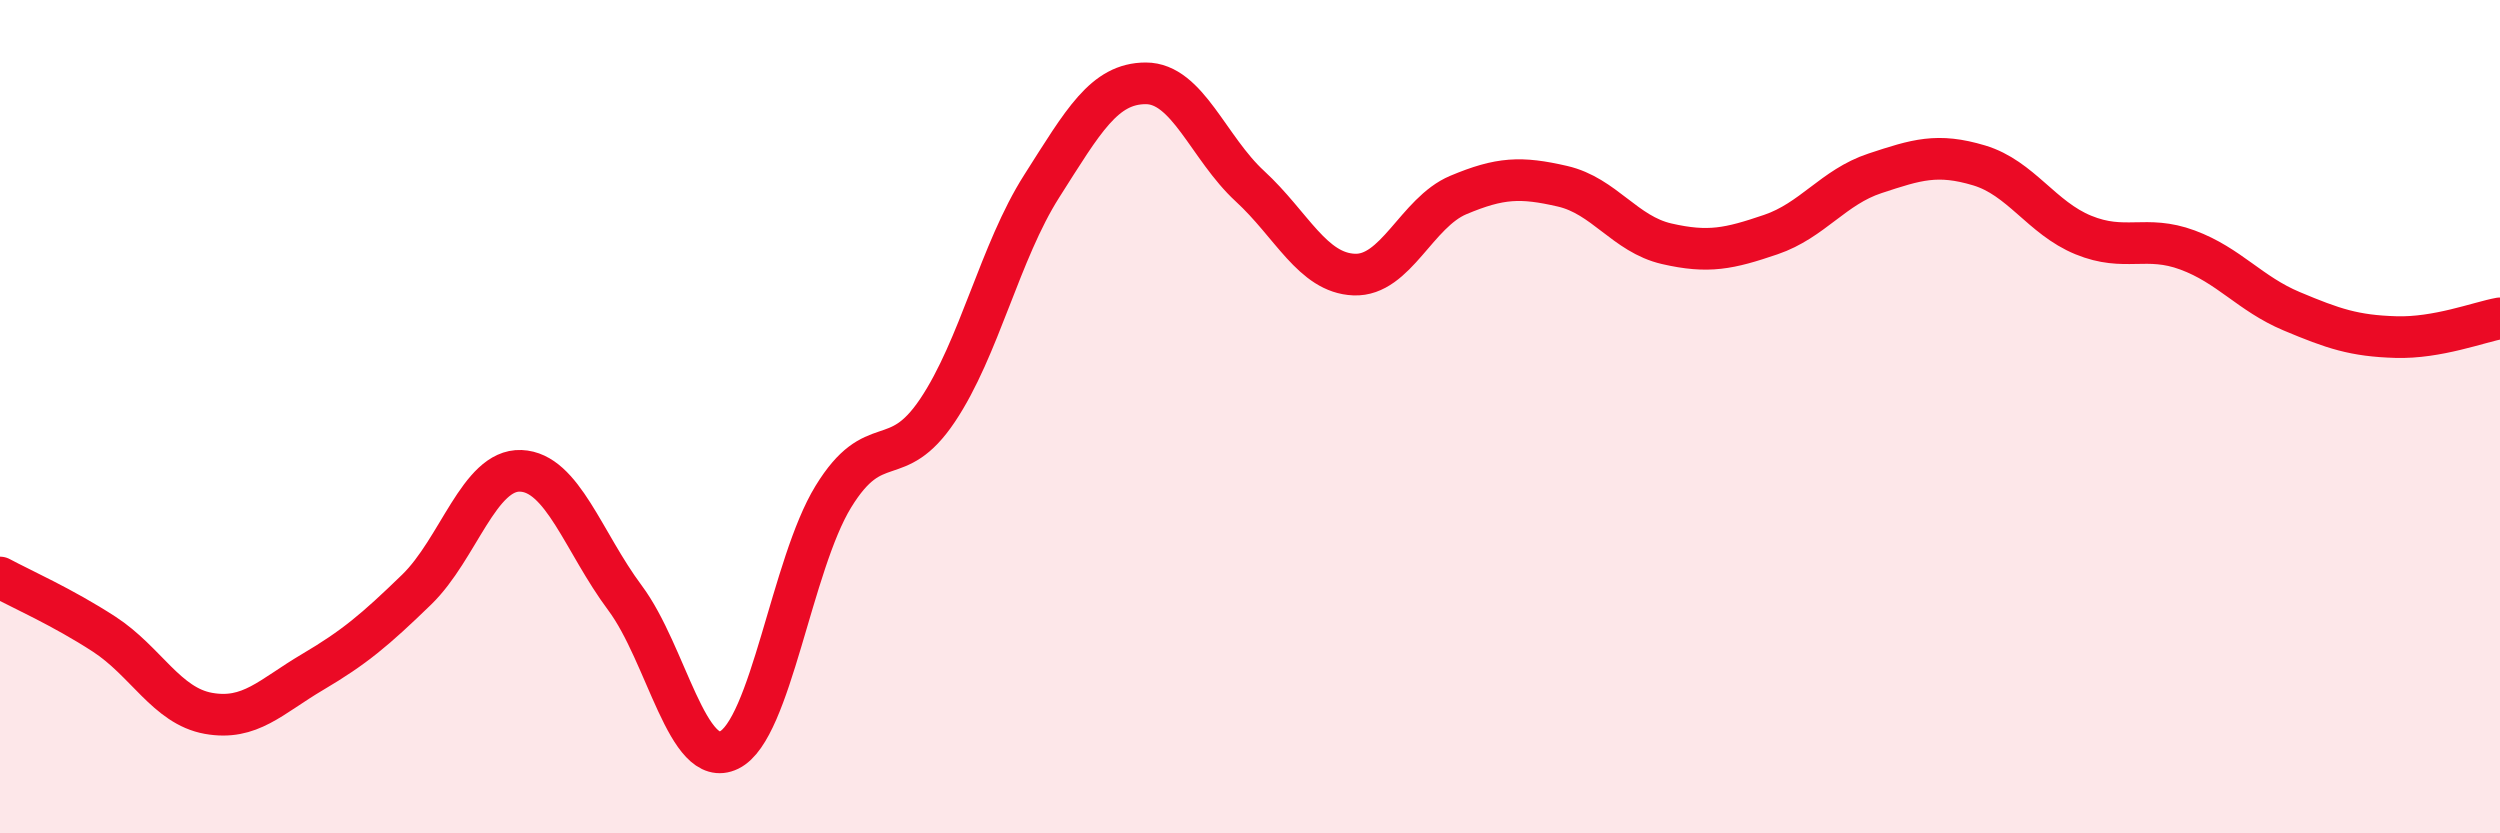
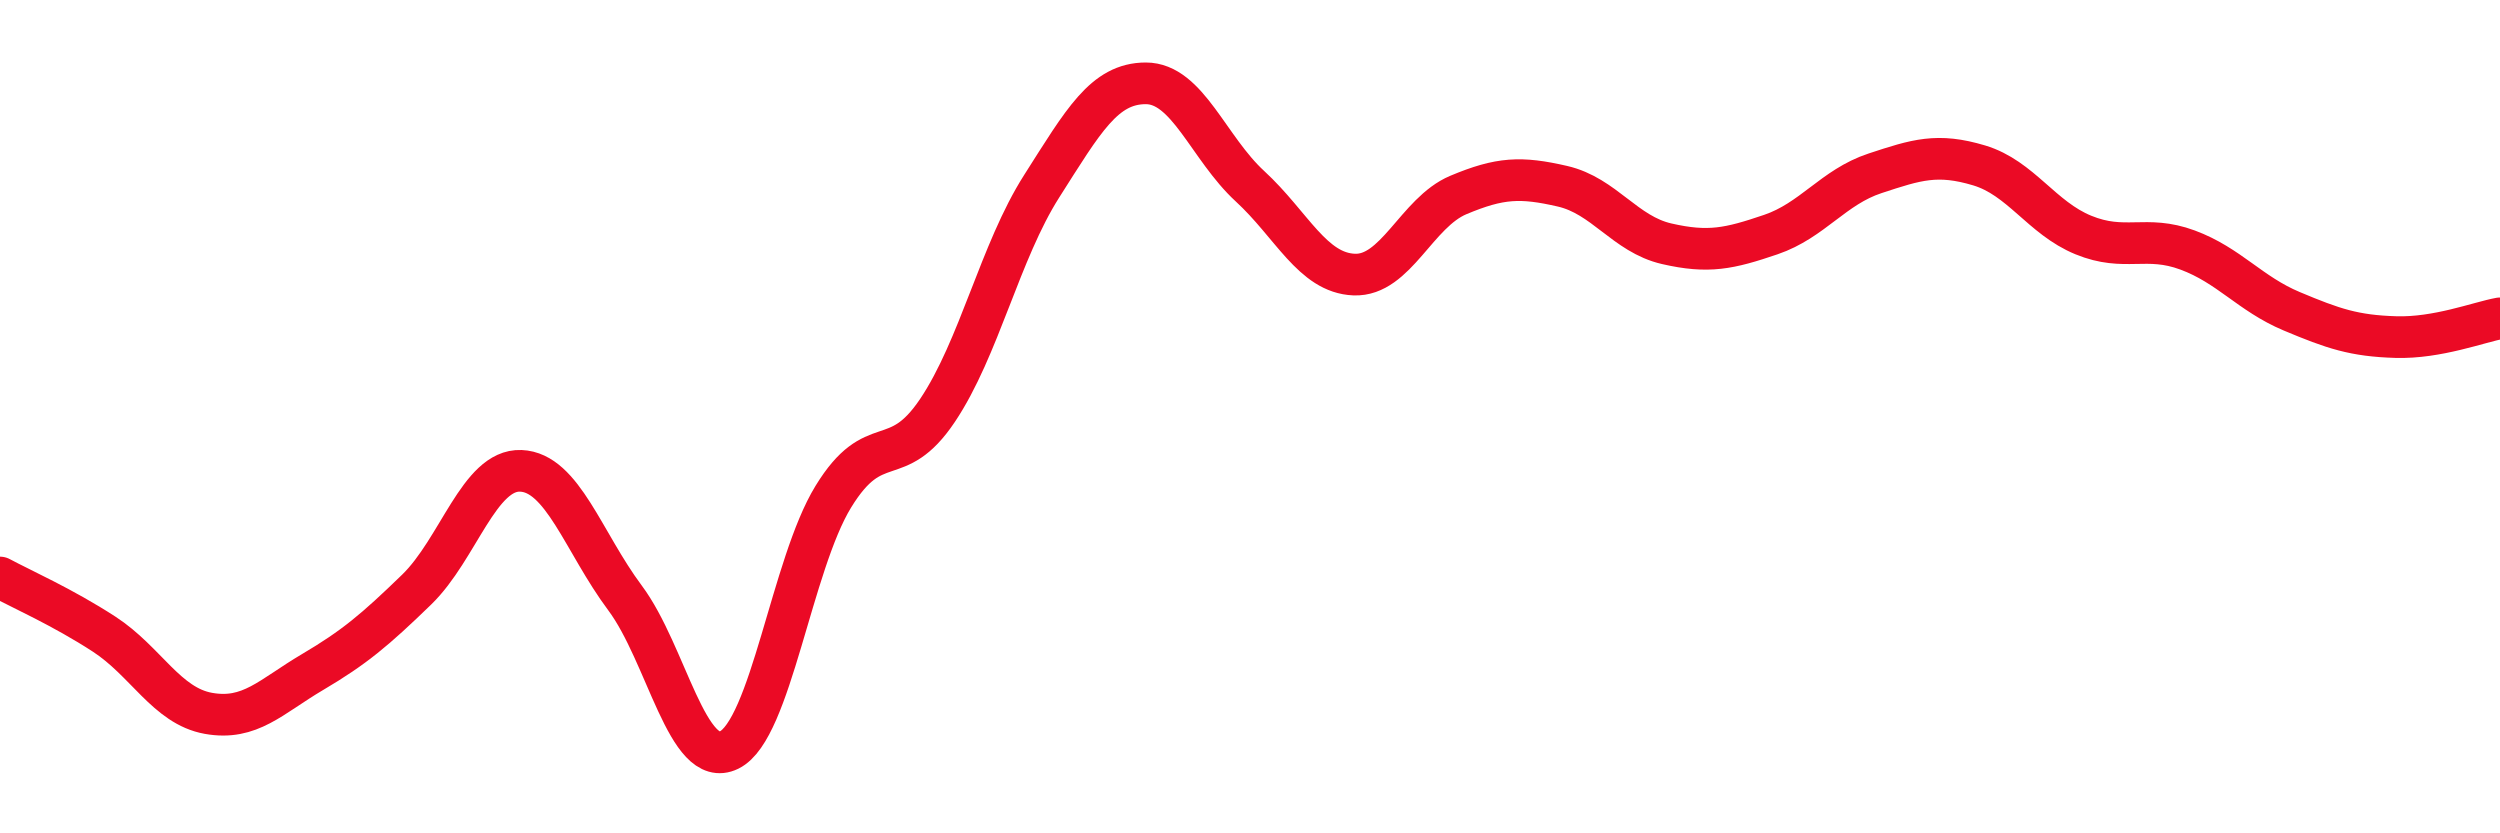
<svg xmlns="http://www.w3.org/2000/svg" width="60" height="20" viewBox="0 0 60 20">
-   <path d="M 0,13.86 C 0.5,14.13 1.5,14.57 2.5,15.22 C 3.5,15.87 4,16.94 5,17.12 C 6,17.3 6.5,16.72 7.5,16.13 C 8.5,15.54 9,15.12 10,14.15 C 11,13.18 11.5,11.26 12.5,11.3 C 13.5,11.34 14,13.01 15,14.35 C 16,15.69 16.5,18.49 17.5,18 C 18.5,17.51 19,13.55 20,11.92 C 21,10.29 21.5,11.34 22.5,9.85 C 23.5,8.36 24,6.04 25,4.47 C 26,2.9 26.5,2 27.5,2 C 28.5,2 29,3.55 30,4.47 C 31,5.39 31.5,6.55 32.5,6.59 C 33.5,6.63 34,5.1 35,4.68 C 36,4.26 36.5,4.24 37.5,4.47 C 38.5,4.7 39,5.62 40,5.85 C 41,6.08 41.5,5.97 42.5,5.63 C 43.5,5.29 44,4.49 45,4.16 C 46,3.83 46.5,3.67 47.5,3.97 C 48.5,4.27 49,5.23 50,5.64 C 51,6.05 51.5,5.63 52.5,6 C 53.5,6.37 54,7.05 55,7.47 C 56,7.89 56.5,8.06 57.5,8.09 C 58.5,8.12 59.5,7.73 60,7.64L60 20L0 20Z" fill="#EB0A25" opacity="0.1" stroke-linecap="round" stroke-linejoin="round" />
  <path d="M 0,13.86 C 0.5,14.13 1.5,14.57 2.5,15.22 C 3.5,15.87 4,16.94 5,17.12 C 6,17.3 6.5,16.72 7.5,16.13 C 8.5,15.54 9,15.12 10,14.15 C 11,13.18 11.5,11.26 12.5,11.3 C 13.5,11.34 14,13.01 15,14.35 C 16,15.69 16.5,18.49 17.5,18 C 18.5,17.51 19,13.55 20,11.92 C 21,10.29 21.5,11.34 22.5,9.85 C 23.5,8.36 24,6.04 25,4.47 C 26,2.9 26.5,2 27.5,2 C 28.5,2 29,3.55 30,4.47 C 31,5.39 31.5,6.55 32.5,6.59 C 33.5,6.63 34,5.1 35,4.68 C 36,4.26 36.5,4.24 37.5,4.47 C 38.5,4.7 39,5.62 40,5.85 C 41,6.08 41.5,5.97 42.5,5.63 C 43.5,5.29 44,4.49 45,4.16 C 46,3.83 46.5,3.67 47.5,3.97 C 48.5,4.27 49,5.23 50,5.64 C 51,6.05 51.5,5.63 52.5,6 C 53.5,6.37 54,7.05 55,7.47 C 56,7.89 56.5,8.06 57.5,8.09 C 58.5,8.12 59.5,7.73 60,7.64" stroke="#EB0A25" stroke-width="1" fill="none" stroke-linecap="round" stroke-linejoin="round" />
</svg>